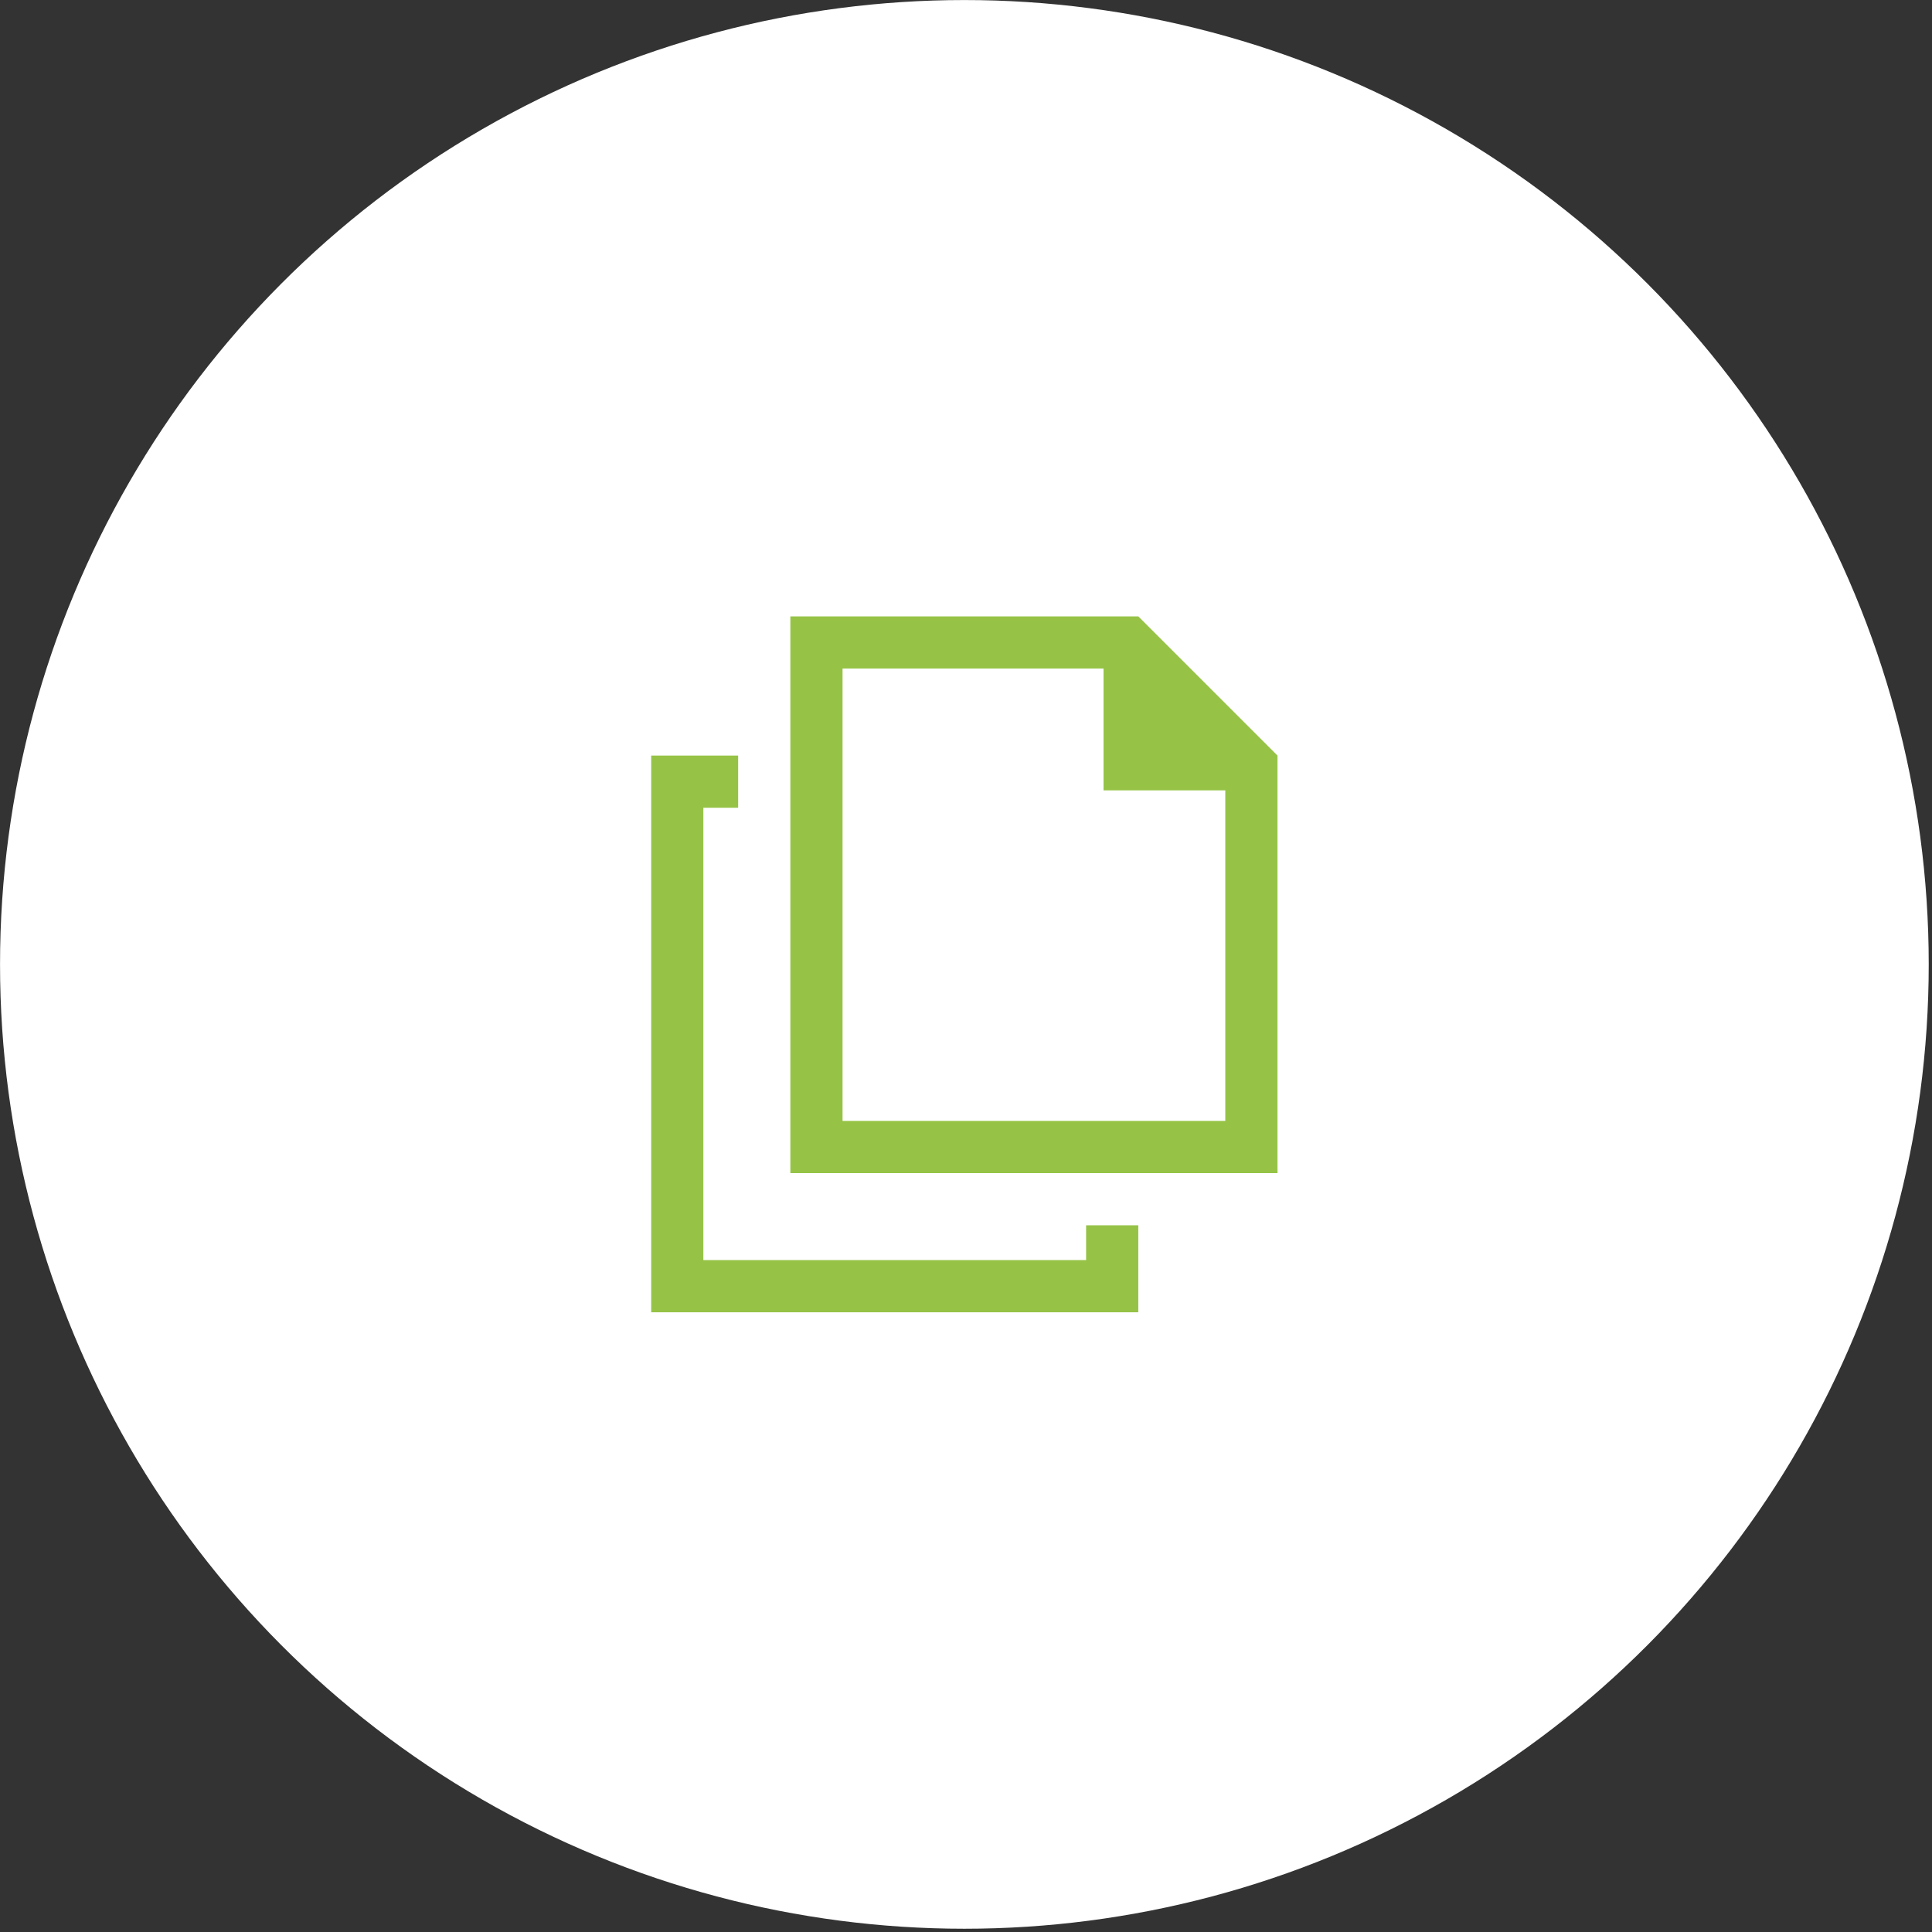
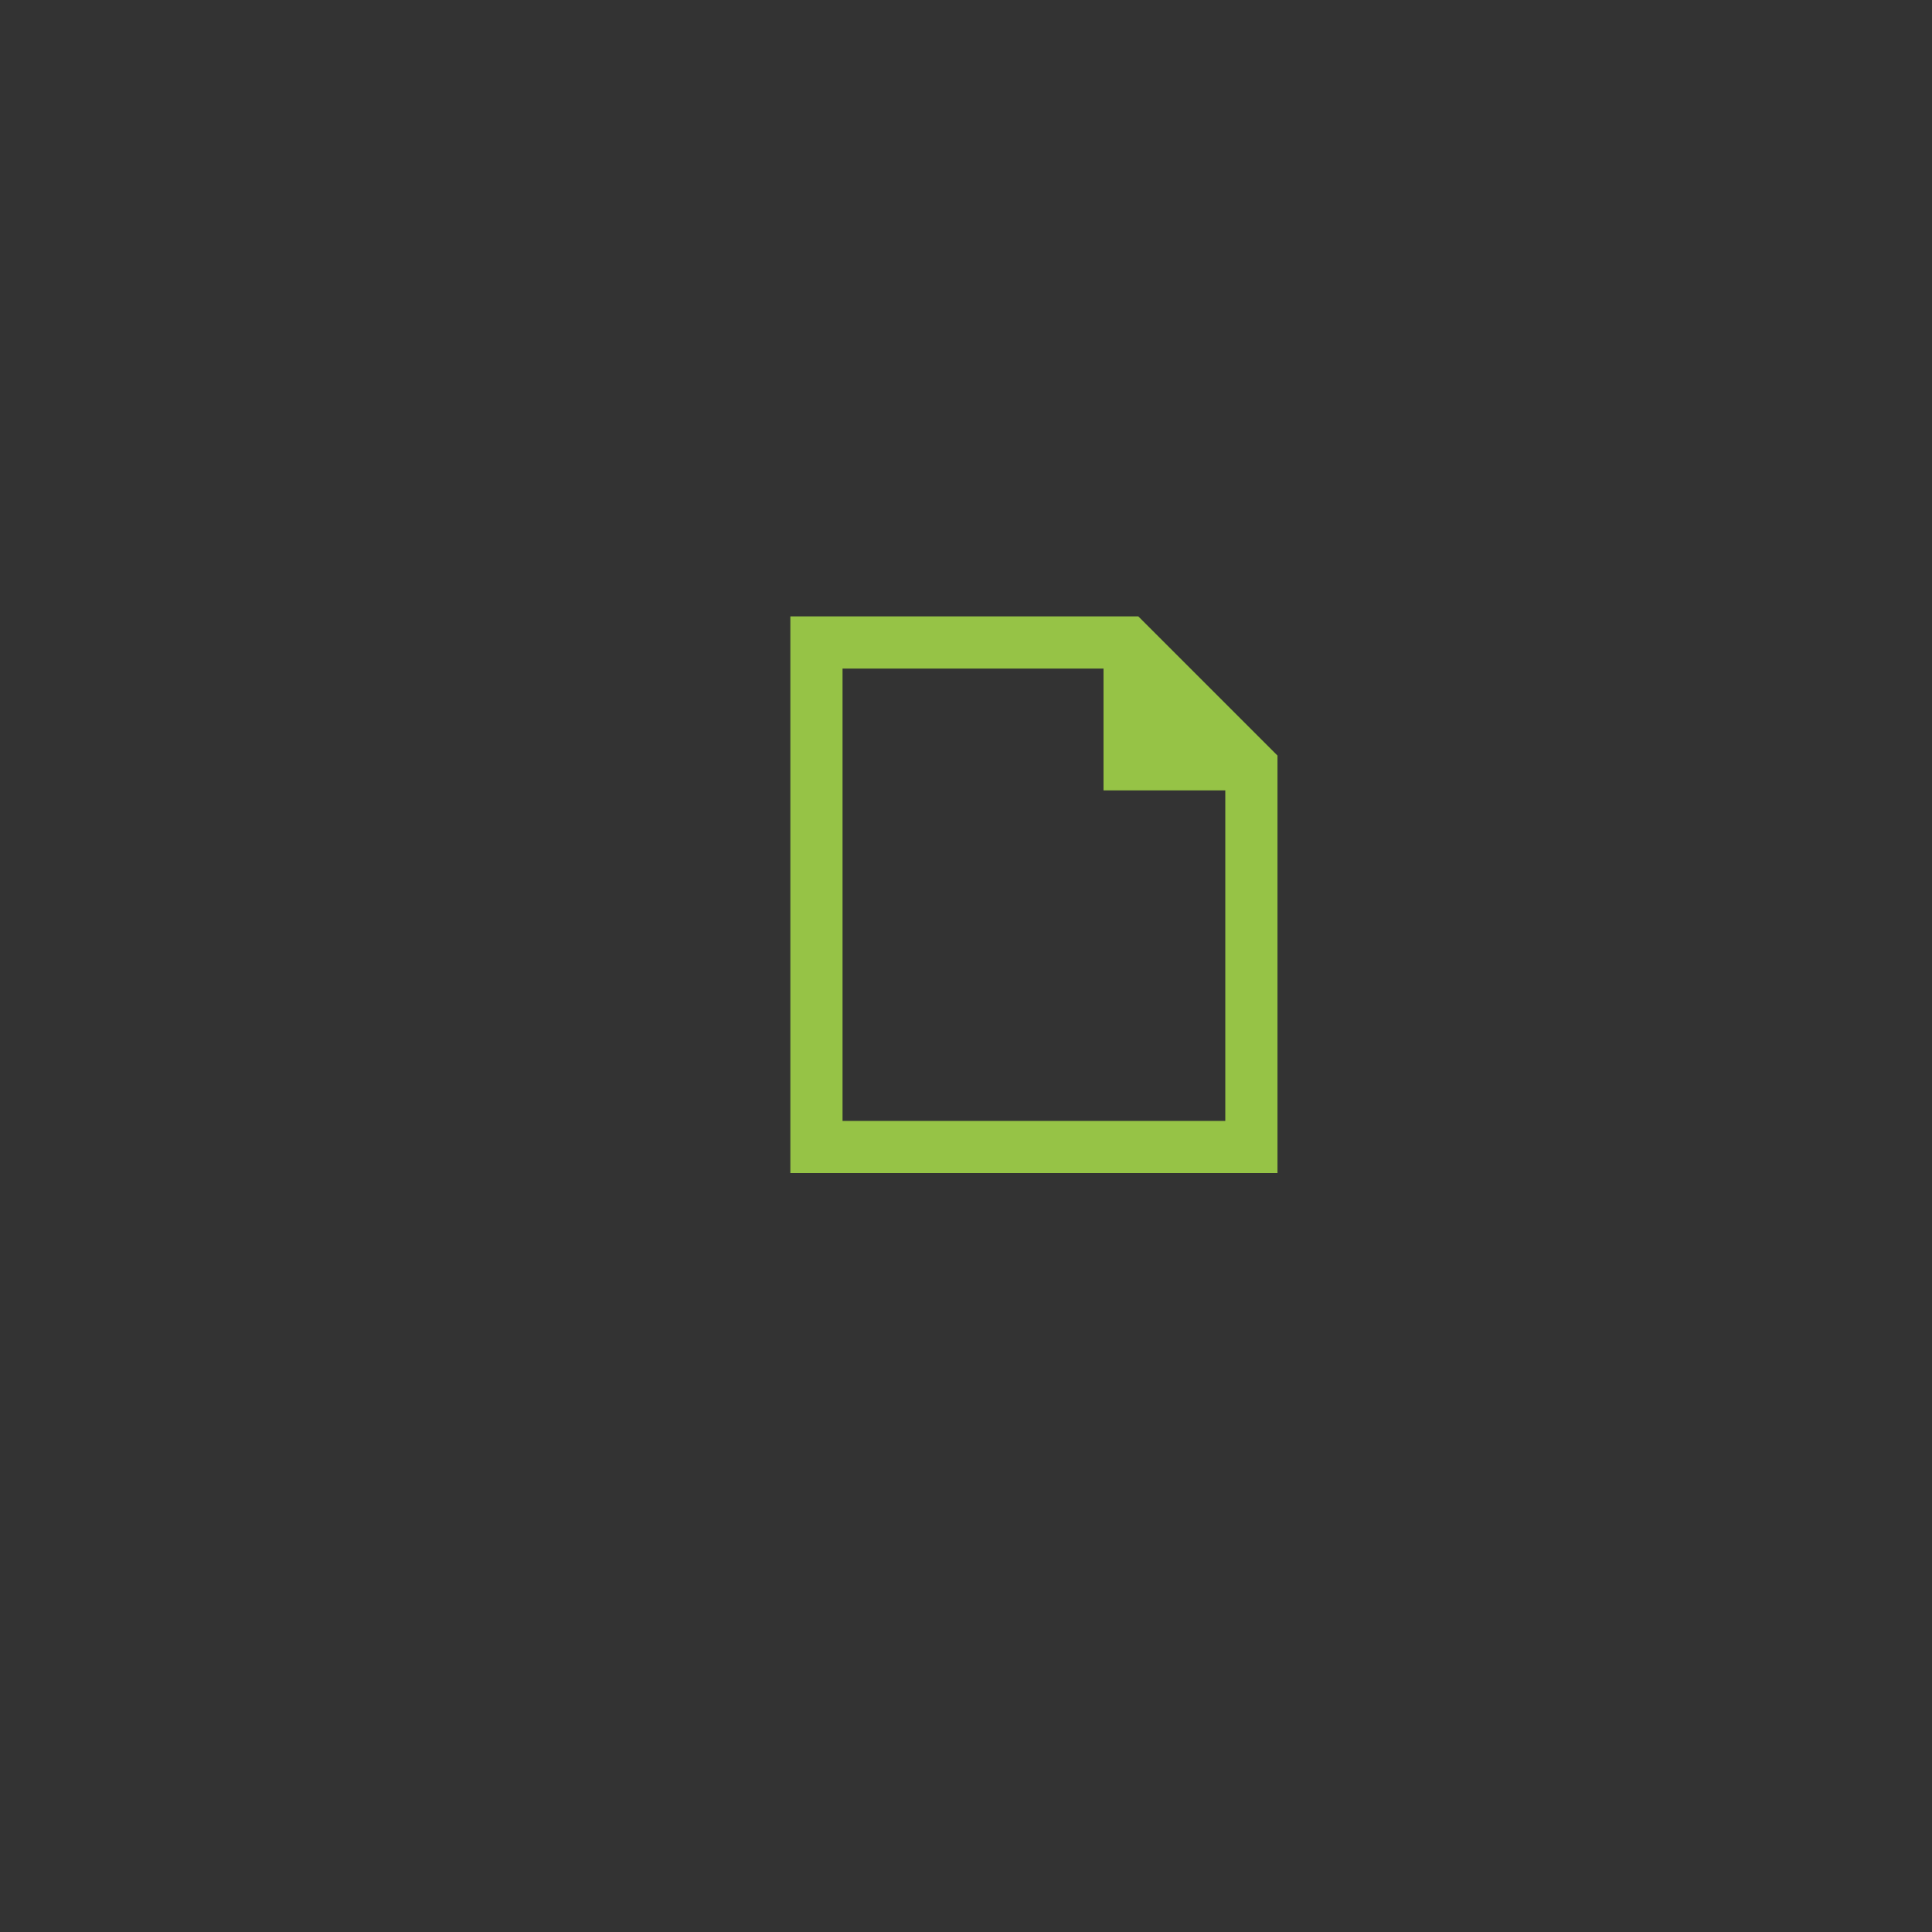
<svg xmlns="http://www.w3.org/2000/svg" width="100%" height="100%" viewBox="0 0 202 202" version="1.1" xml:space="preserve" style="fill-rule:evenodd;clip-rule:evenodd;stroke-linejoin:round;stroke-miterlimit:2;">
  <rect x="0" y="0" width="202" height="202" fill="#333333" stroke="none" />
  <g transform="matrix(1,0,0,1,-298.897,-336.085)">
    <g transform="matrix(3.148,0,0,3.148,112.331,138.858)">
      <g id="Video">
-         <circle cx="91.295" cy="94.682" r="32.029" style="fill:white;" />
-       </g>
+         </g>
    </g>
    <g transform="matrix(3.638,0,0,3.638,356.066,393.254)">
      <path d="M21,18L7,18L7,2L17,2L21,6L21,18ZM19.5,16.5L8.5,16.5L8.5,3.5L16,3.5L16,7L19.5,7L19.5,16.5Z" style="fill:rgb(150,195,70);" />
    </g>
    <g transform="matrix(3.638,0,0,3.638,356.066,393.254)">
-       <path d="M5.5,6L3,6L3,22L17,22L17,19.5L15.5,19.5L15.5,20.5L4.5,20.5L4.5,7.5L5.5,7.5L5.5,6Z" style="fill:rgb(150,195,70);fill-rule:nonzero;" />
-     </g>
+       </g>
  </g>
</svg>